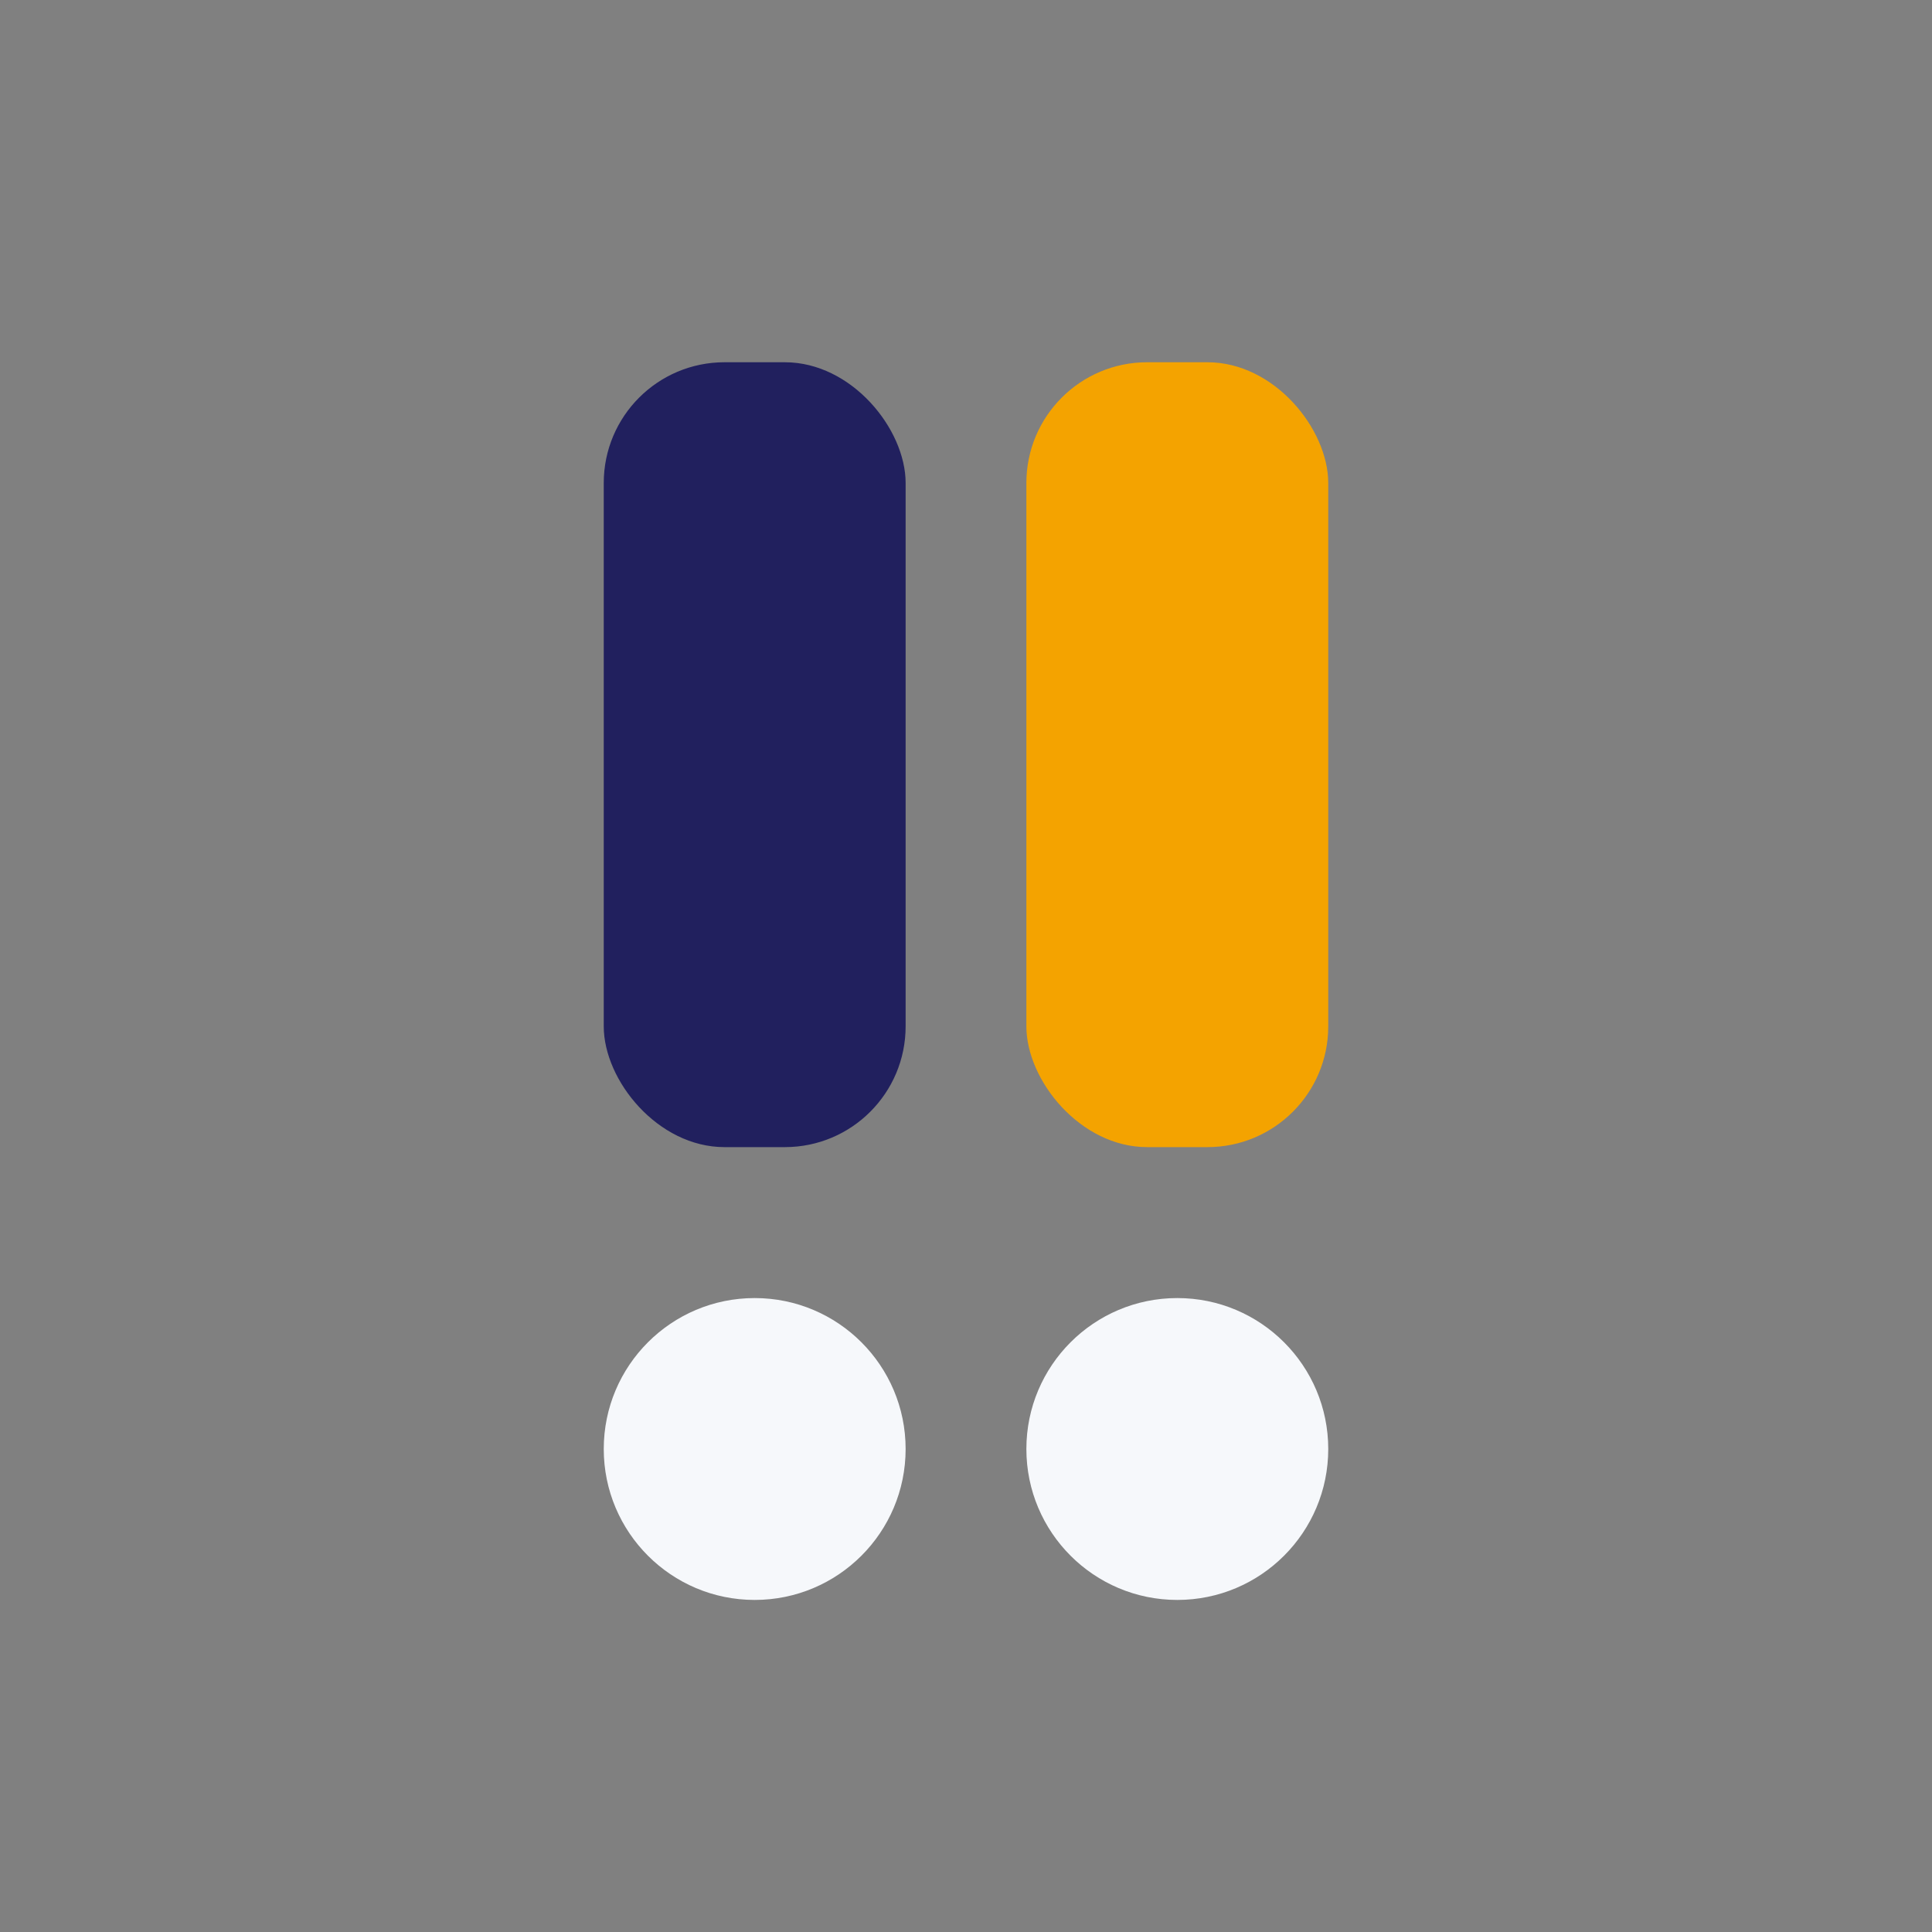
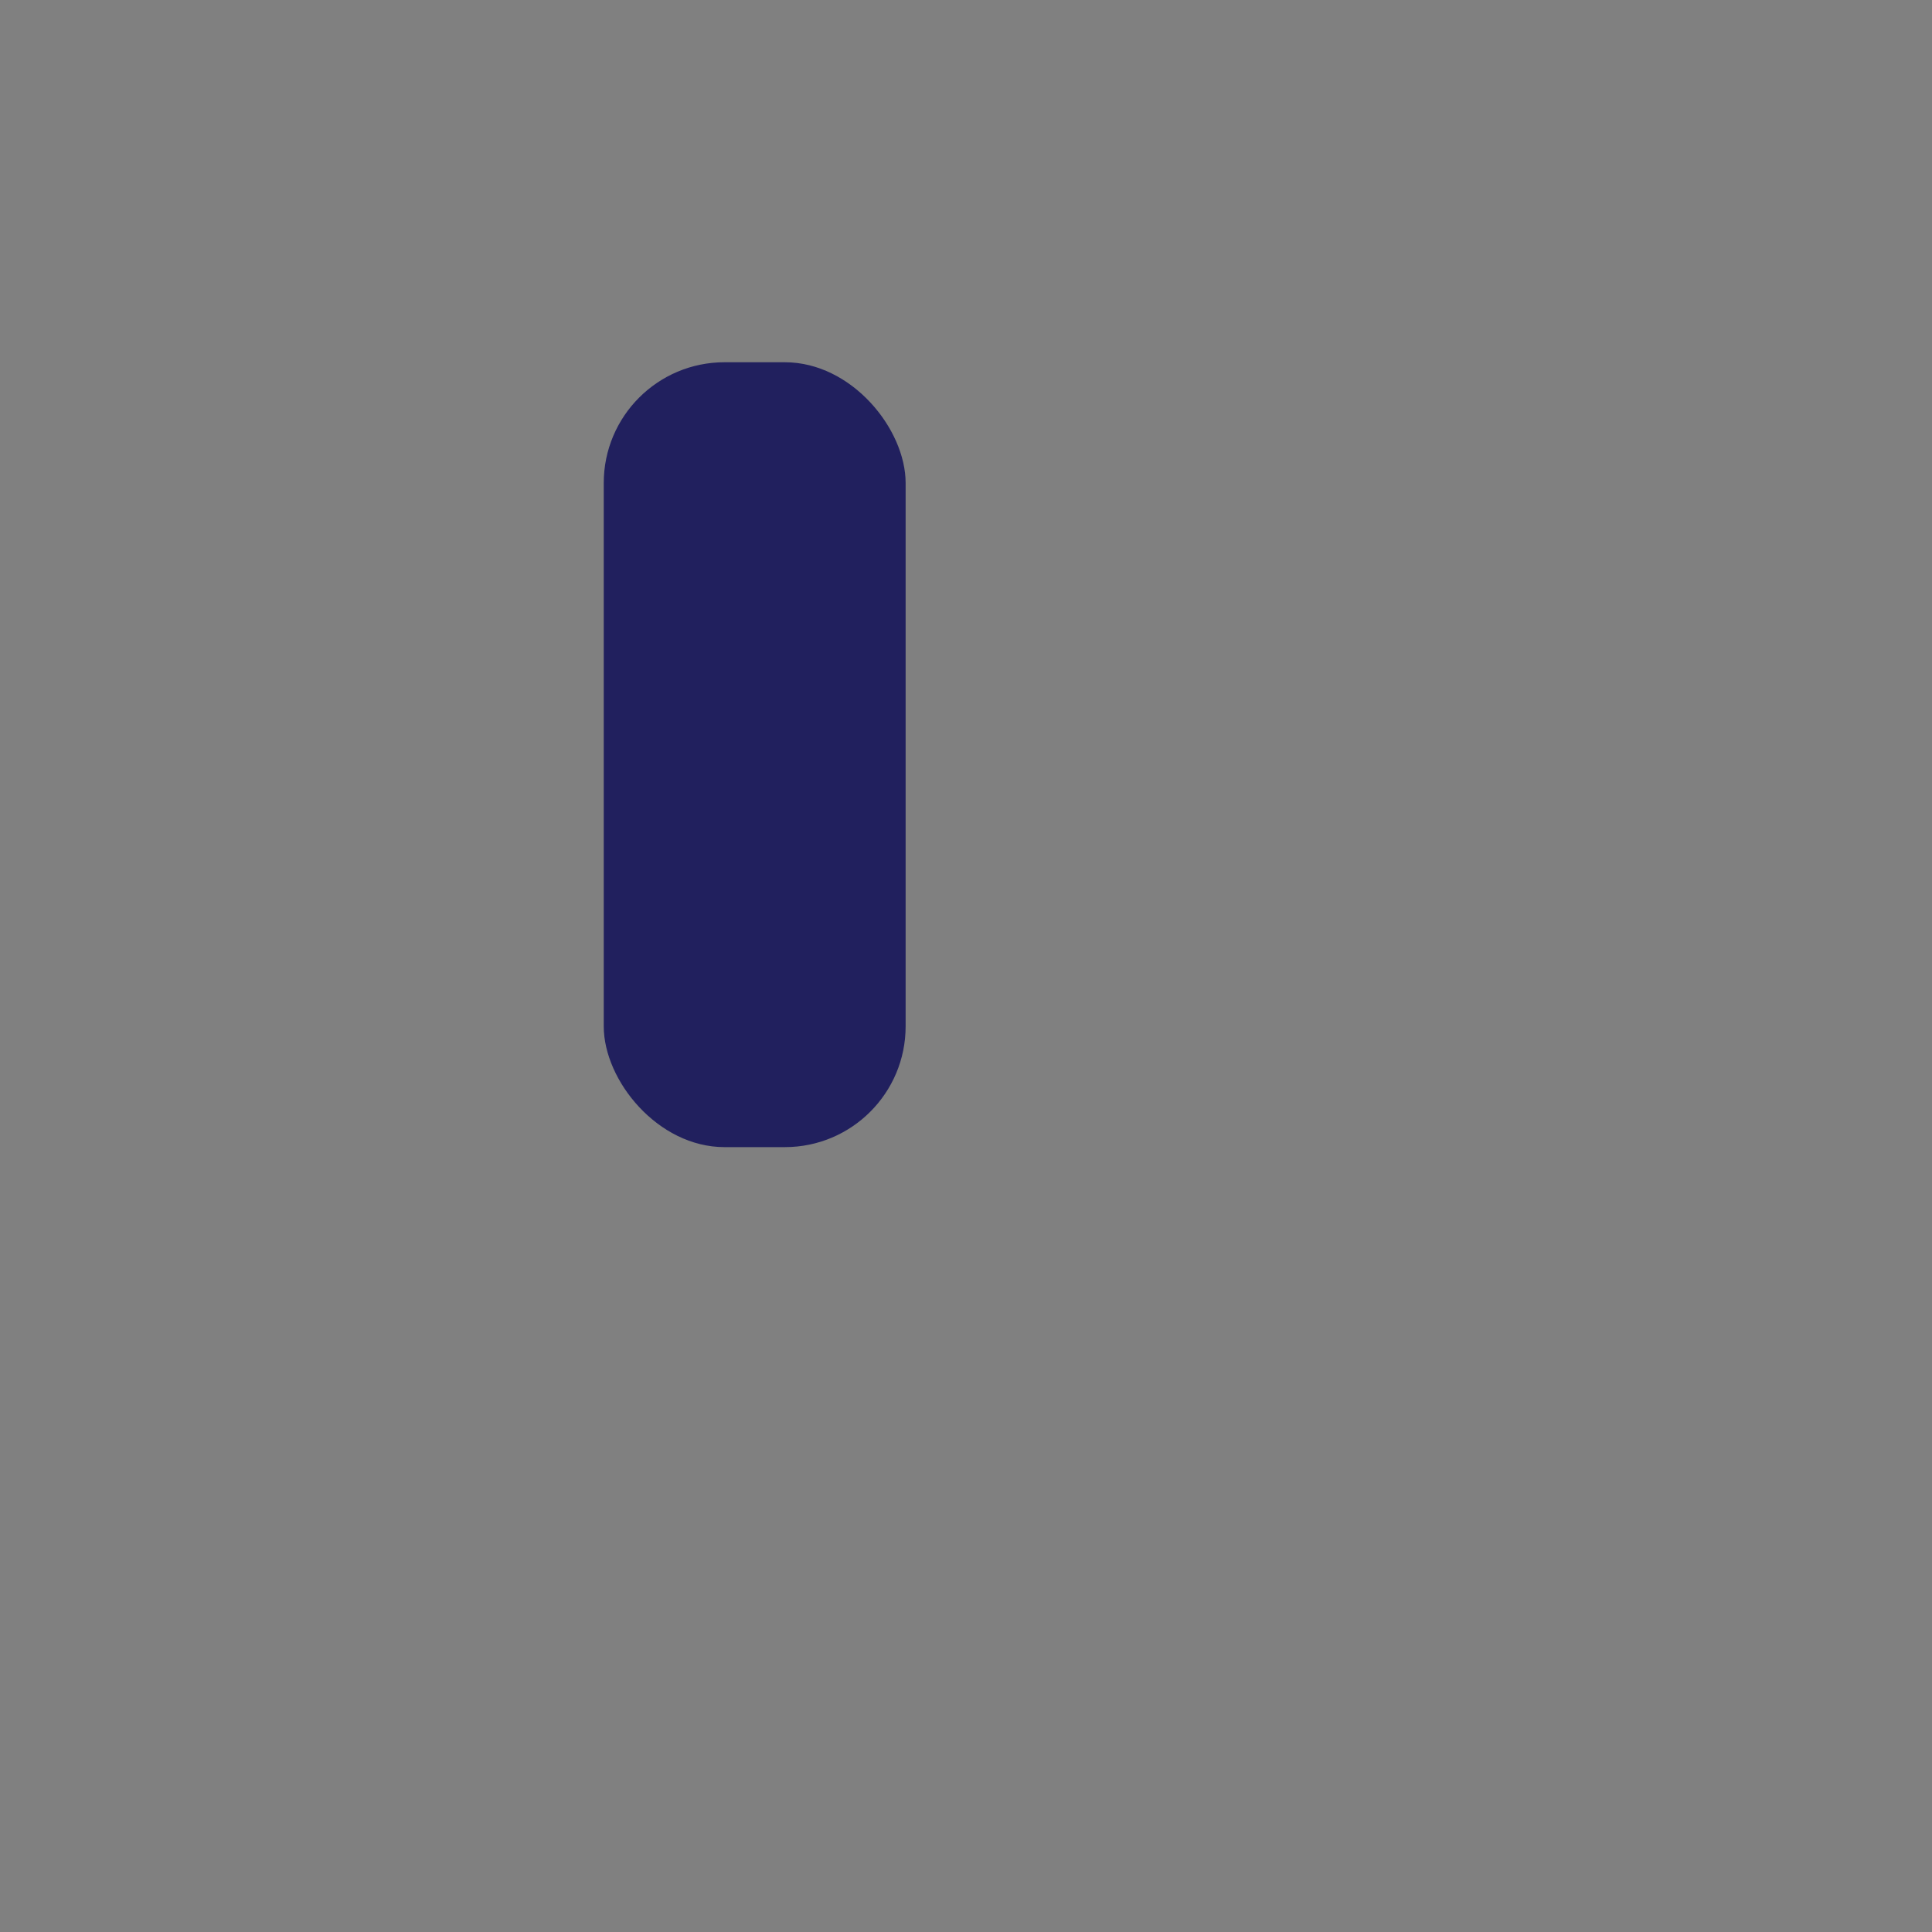
<svg xmlns="http://www.w3.org/2000/svg" width="32" height="32" viewBox="0 0 32 32">
  <rect x="0" y="0" width="32" height="32" fill="#808080" stroke="none" />
  <rect x="10" y="6" width="5" height="13" rx="2" fill="#21205E" />
-   <rect x="17" y="6" width="5" height="13" rx="2" fill="#F4A300" />
-   <circle cx="12.5" cy="24" r="2.5" fill="#F6F8FB" />
-   <circle cx="19.5" cy="24" r="2.5" fill="#F6F8FB" />
</svg>